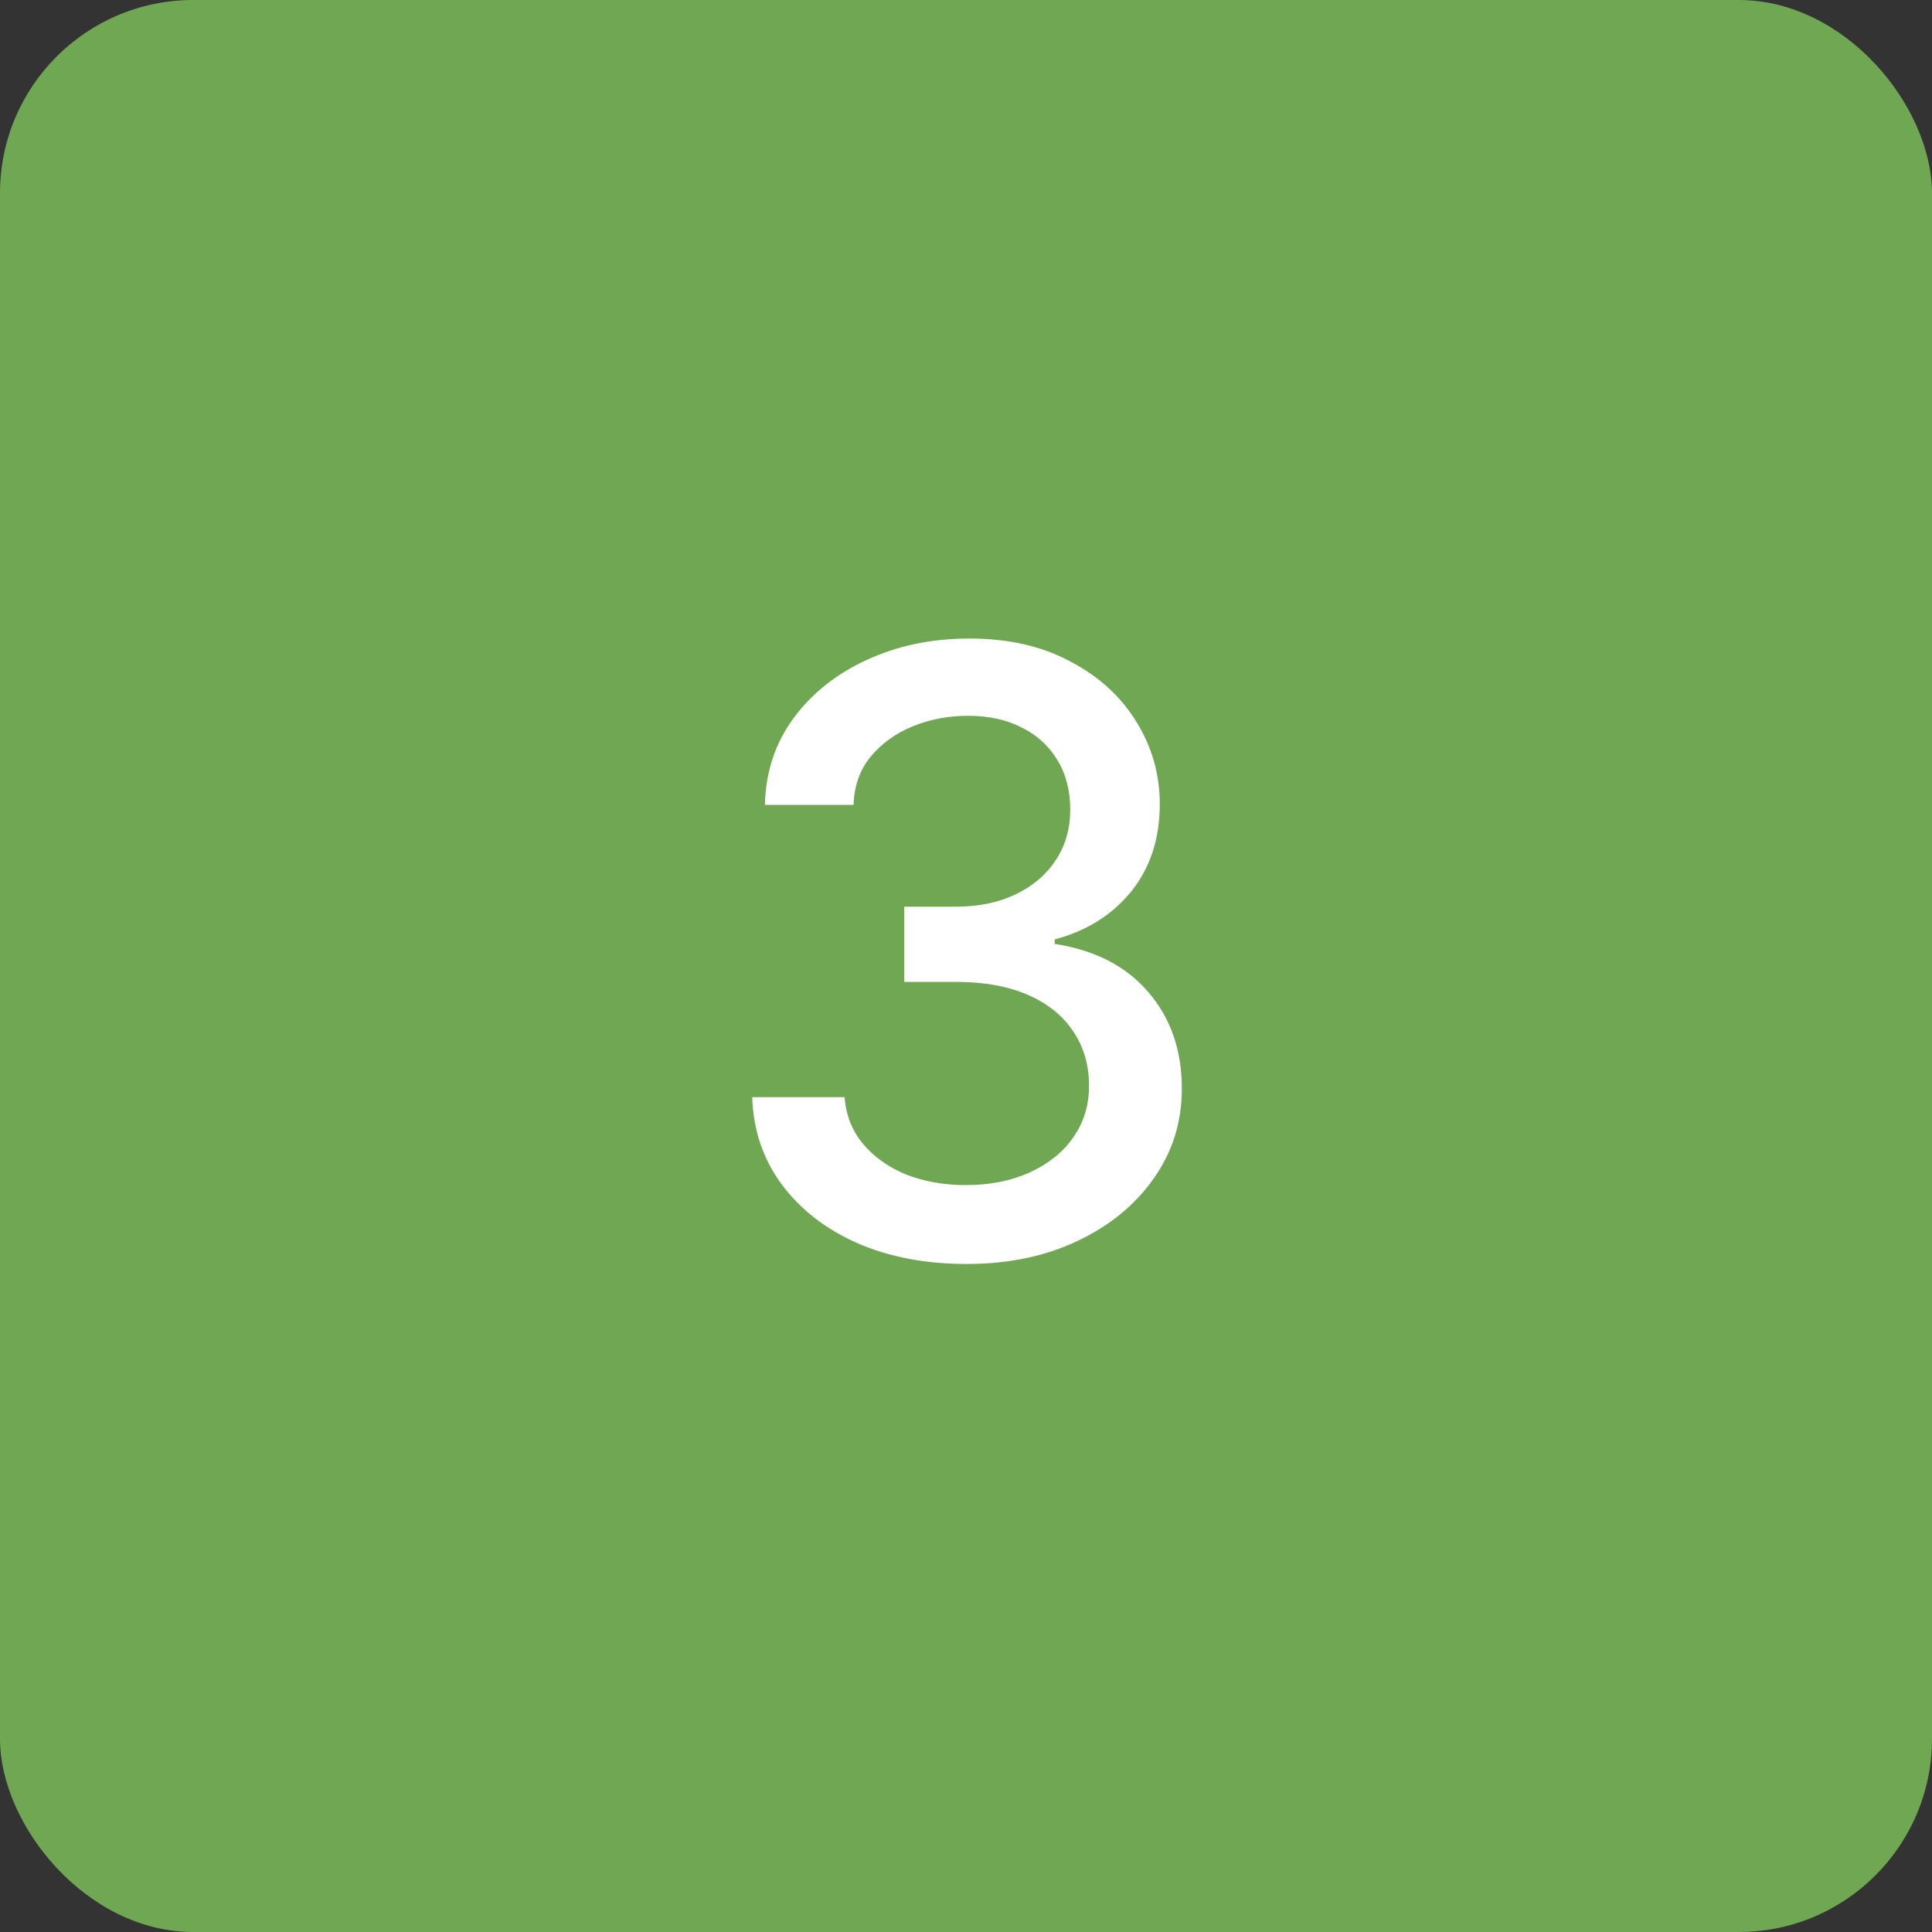
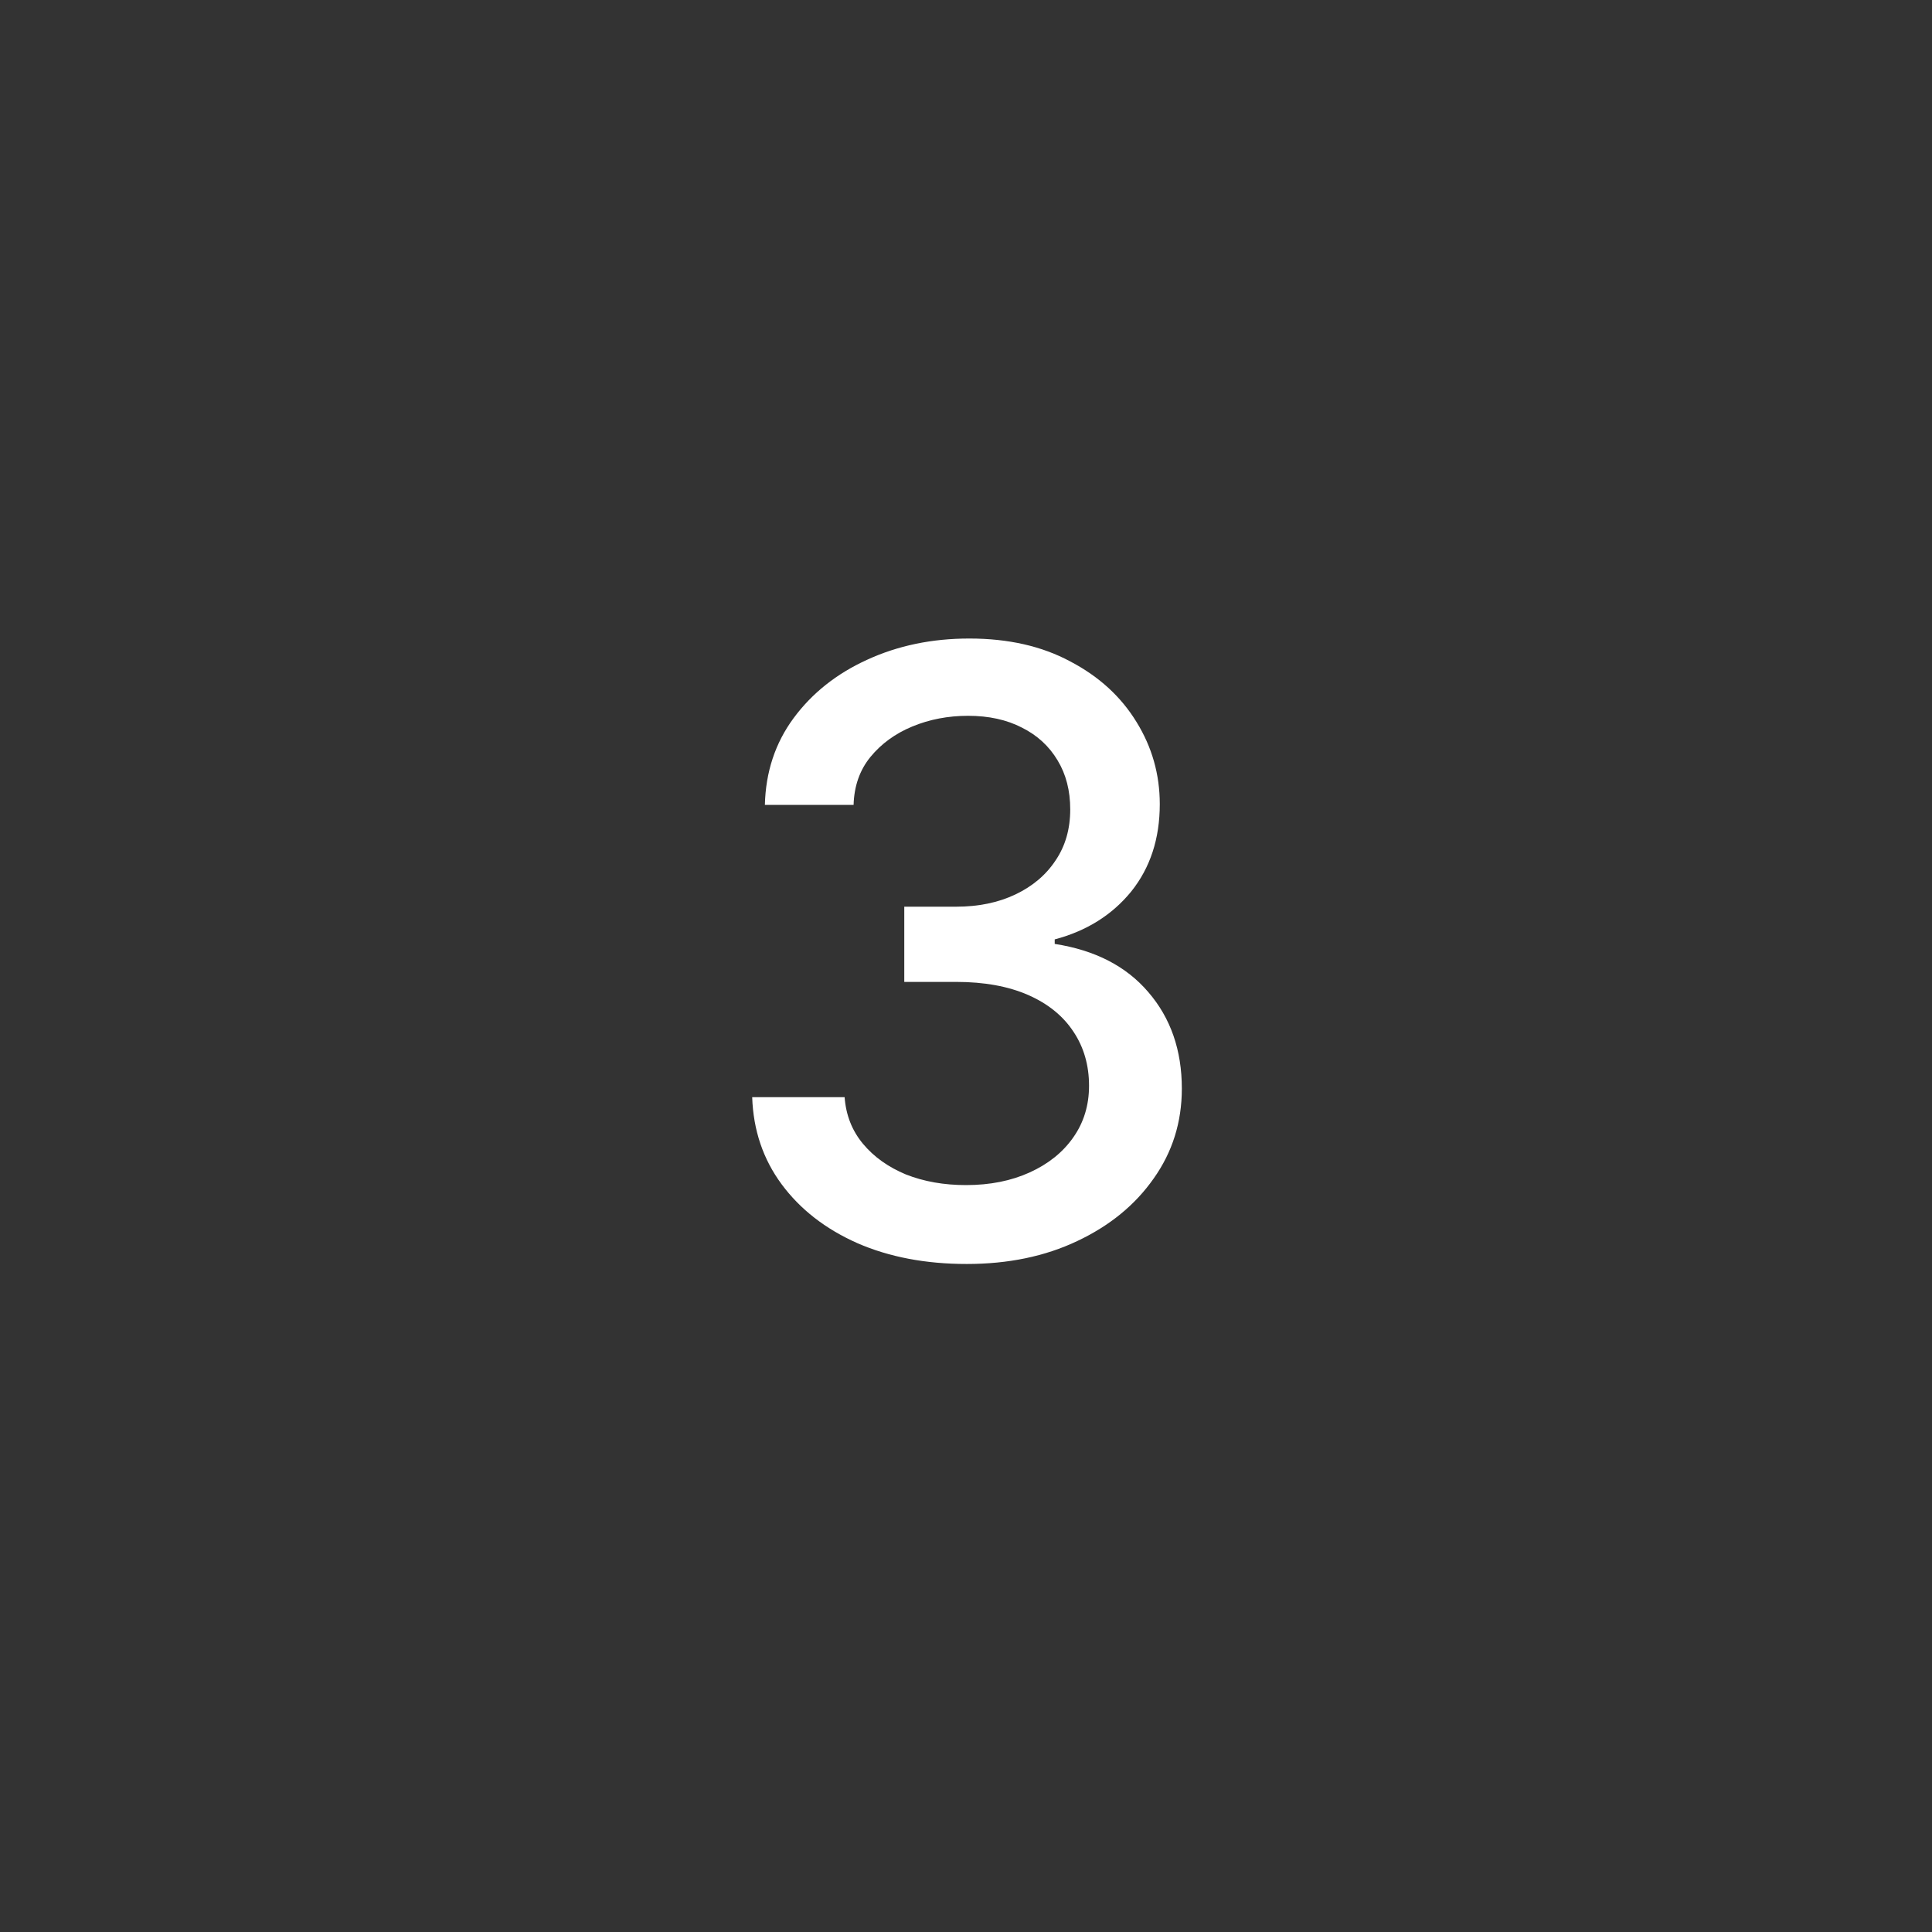
<svg xmlns="http://www.w3.org/2000/svg" width="60" height="60" viewBox="0 0 60 60" fill="none">
  <rect x="0" y="0" width="60" height="60" fill="#333333" stroke="none" />
-   <rect width="60" height="60" rx="6" fill="#70A753" />
  <path d="M30.025 39.254C28.747 39.254 27.613 39.038 26.623 38.606C25.633 38.166 24.85 37.557 24.274 36.778C23.699 36 23.394 35.098 23.36 34.074H26.23C26.272 34.633 26.462 35.115 26.801 35.522C27.139 35.928 27.584 36.245 28.134 36.474C28.692 36.694 29.314 36.804 30 36.804C30.745 36.804 31.405 36.672 31.98 36.41C32.556 36.148 33.005 35.788 33.326 35.331C33.656 34.866 33.821 34.328 33.821 33.719C33.821 33.084 33.66 32.525 33.339 32.043C33.017 31.552 32.547 31.171 31.93 30.9C31.312 30.63 30.567 30.494 29.695 30.494H28.083V28.158H29.695C30.389 28.158 31.003 28.031 31.536 27.777C32.069 27.523 32.484 27.172 32.78 26.724C33.085 26.275 33.237 25.746 33.237 25.137C33.237 24.553 33.106 24.045 32.844 23.613C32.581 23.173 32.213 22.835 31.739 22.598C31.265 22.352 30.707 22.23 30.064 22.23C29.446 22.23 28.87 22.34 28.337 22.56C27.804 22.78 27.368 23.097 27.029 23.512C26.699 23.918 26.526 24.413 26.509 24.997H23.754C23.779 23.973 24.076 23.076 24.643 22.306C25.218 21.527 25.98 20.922 26.928 20.49C27.884 20.05 28.942 19.83 30.102 19.83C31.312 19.83 32.357 20.067 33.237 20.541C34.126 21.006 34.812 21.633 35.294 22.42C35.776 23.199 36.018 24.049 36.018 24.972C36.018 26.047 35.721 26.952 35.129 27.689C34.536 28.416 33.745 28.912 32.755 29.174V29.314C34.008 29.508 34.977 30.008 35.662 30.811C36.356 31.616 36.703 32.614 36.703 33.808C36.703 34.849 36.411 35.78 35.827 36.601C35.252 37.422 34.46 38.069 33.453 38.543C32.454 39.017 31.312 39.254 30.025 39.254Z" fill="white" />
</svg>